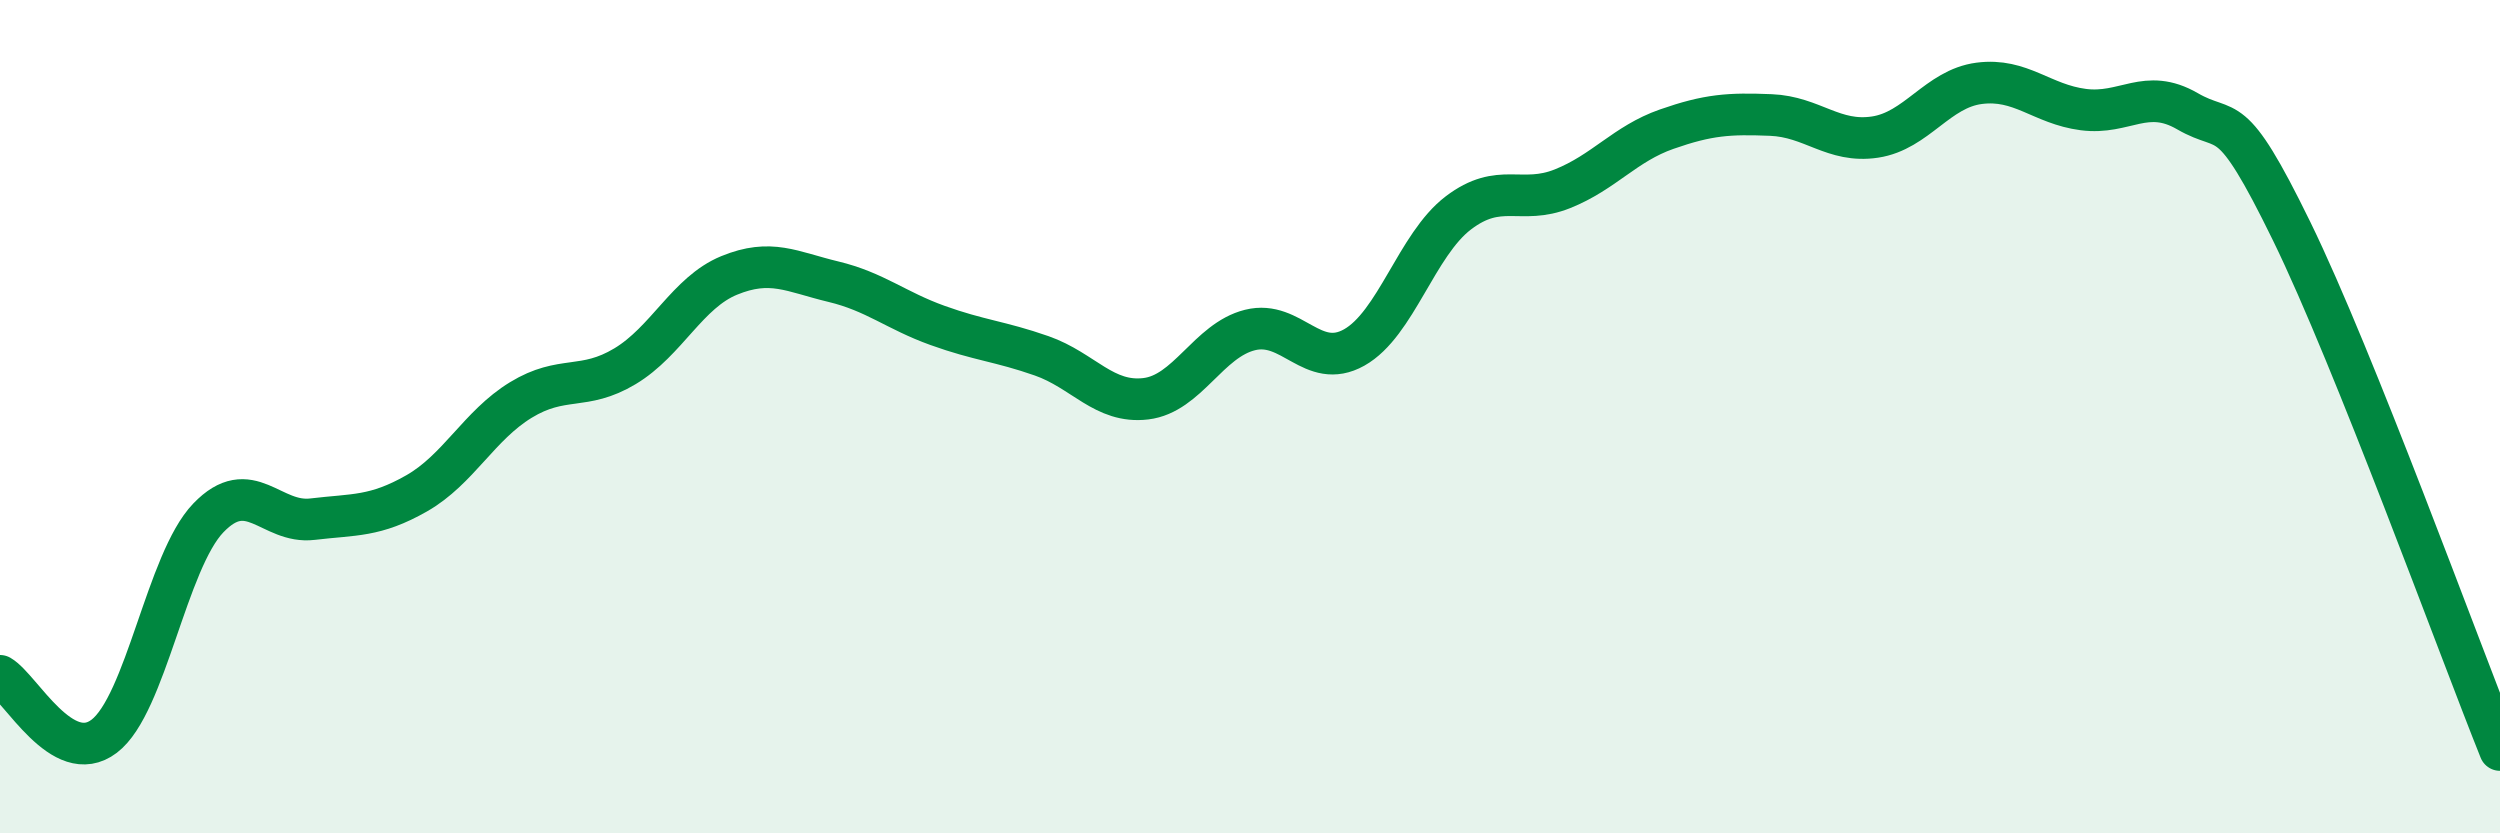
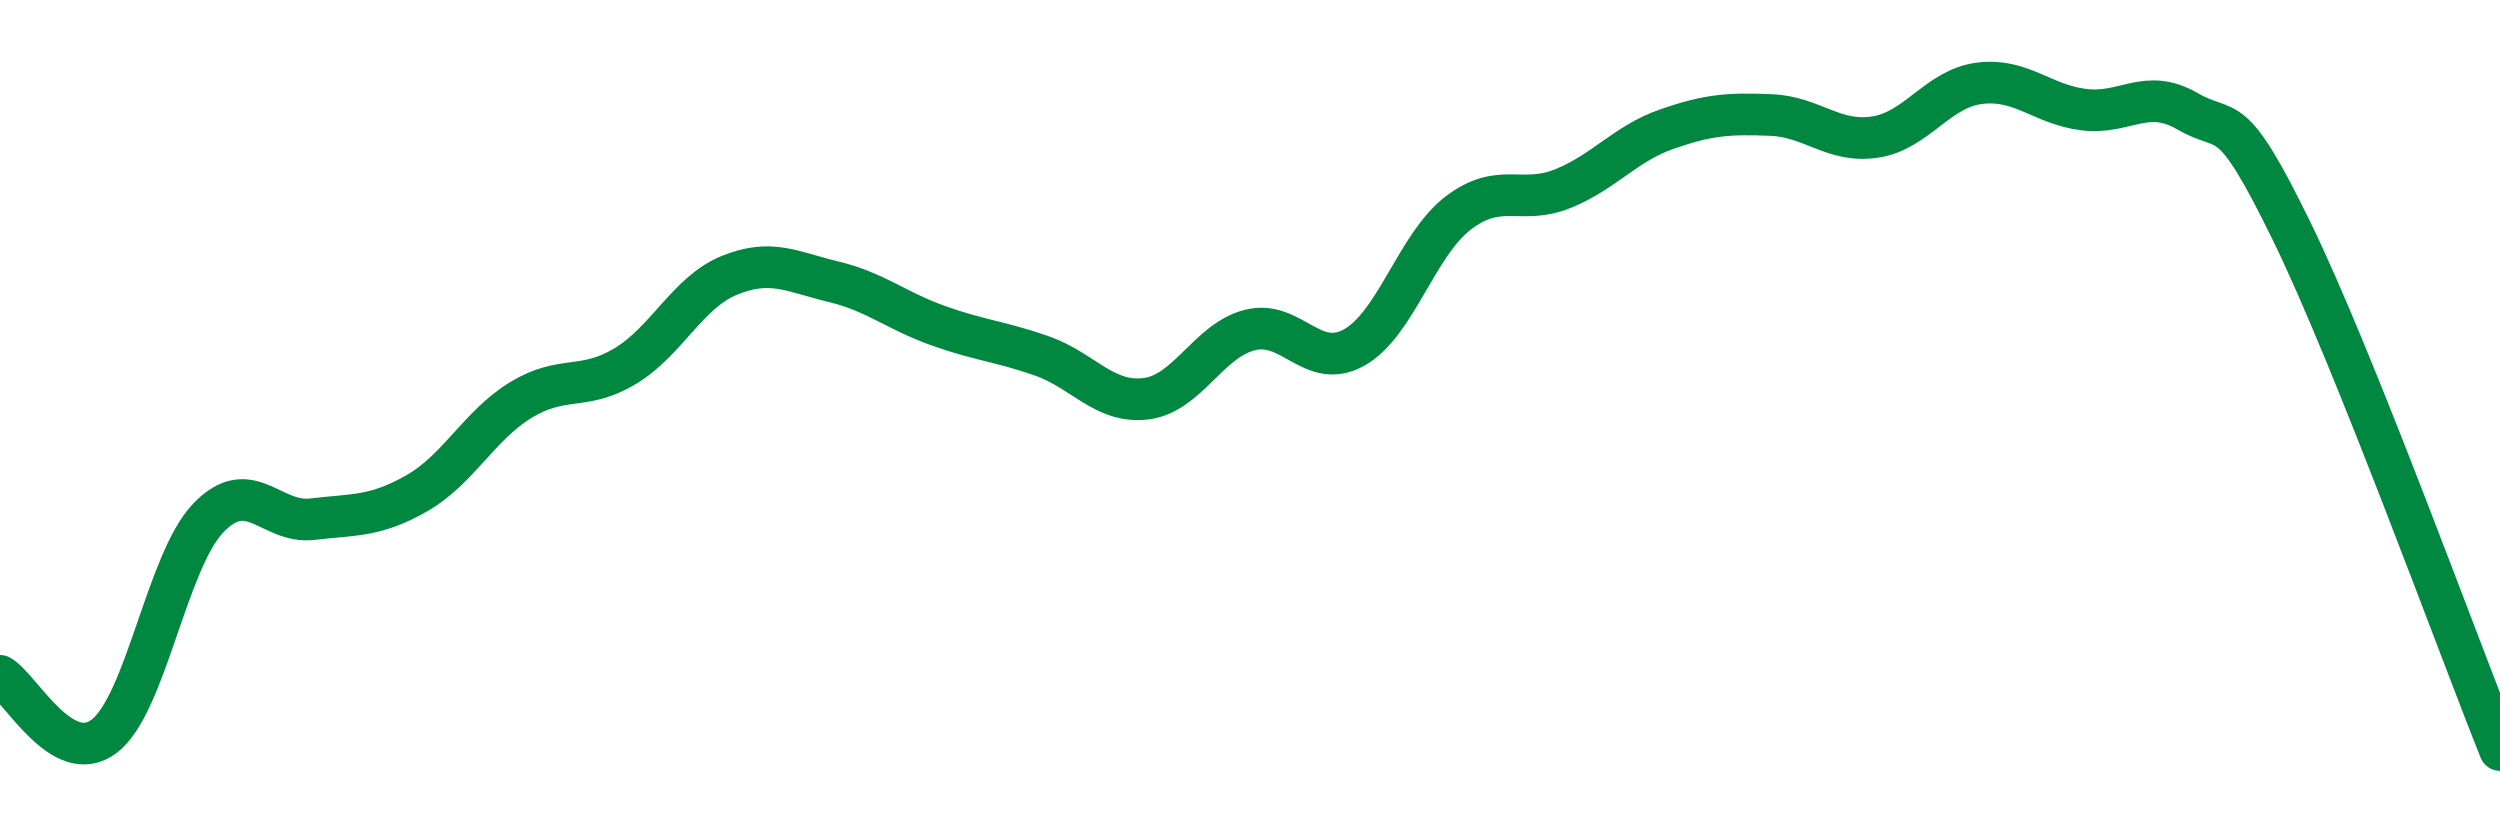
<svg xmlns="http://www.w3.org/2000/svg" width="60" height="20" viewBox="0 0 60 20">
-   <path d="M 0,16.22 C 0.5,16.51 1.5,18.43 2.5,17.67 C 3.5,16.91 4,13.47 5,12.43 C 6,11.39 6.5,12.58 7.5,12.46 C 8.5,12.34 9,12.41 10,11.84 C 11,11.27 11.5,10.21 12.5,9.6 C 13.5,8.99 14,9.39 15,8.79 C 16,8.19 16.5,7.02 17.5,6.61 C 18.5,6.2 19,6.52 20,6.76 C 21,7 21.5,7.45 22.5,7.81 C 23.5,8.17 24,8.19 25,8.54 C 26,8.89 26.5,9.69 27.5,9.57 C 28.5,9.45 29,8.17 30,7.92 C 31,7.67 31.5,8.9 32.5,8.34 C 33.5,7.78 34,5.87 35,5.11 C 36,4.35 36.5,4.93 37.5,4.53 C 38.5,4.13 39,3.45 40,3.1 C 41,2.75 41.5,2.72 42.5,2.76 C 43.5,2.8 44,3.44 45,3.29 C 46,3.14 46.5,2.13 47.5,2 C 48.5,1.87 49,2.5 50,2.63 C 51,2.76 51.5,2.09 52.5,2.67 C 53.5,3.25 53.5,2.48 55,5.55 C 56.5,8.62 59,15.51 60,18L60 20L0 20Z" fill="#008740" opacity="0.1" stroke-linecap="round" stroke-linejoin="round" />
  <path d="M 0,16.22 C 0.5,16.51 1.5,18.43 2.5,17.67 C 3.5,16.91 4,13.47 5,12.43 C 6,11.39 6.5,12.58 7.5,12.46 C 8.5,12.34 9,12.41 10,11.84 C 11,11.27 11.5,10.21 12.5,9.6 C 13.5,8.99 14,9.39 15,8.79 C 16,8.19 16.5,7.02 17.5,6.61 C 18.5,6.2 19,6.52 20,6.76 C 21,7 21.5,7.45 22.5,7.81 C 23.5,8.17 24,8.19 25,8.54 C 26,8.89 26.5,9.69 27.5,9.57 C 28.5,9.45 29,8.17 30,7.92 C 31,7.67 31.5,8.9 32.5,8.34 C 33.5,7.78 34,5.87 35,5.11 C 36,4.35 36.5,4.93 37.5,4.53 C 38.5,4.13 39,3.45 40,3.1 C 41,2.75 41.5,2.72 42.5,2.76 C 43.5,2.8 44,3.44 45,3.29 C 46,3.14 46.5,2.13 47.5,2 C 48.5,1.87 49,2.5 50,2.63 C 51,2.76 51.5,2.09 52.5,2.67 C 53.5,3.25 53.5,2.48 55,5.55 C 56.5,8.62 59,15.51 60,18" stroke="#008740" stroke-width="1" fill="none" stroke-linecap="round" stroke-linejoin="round" />
</svg>